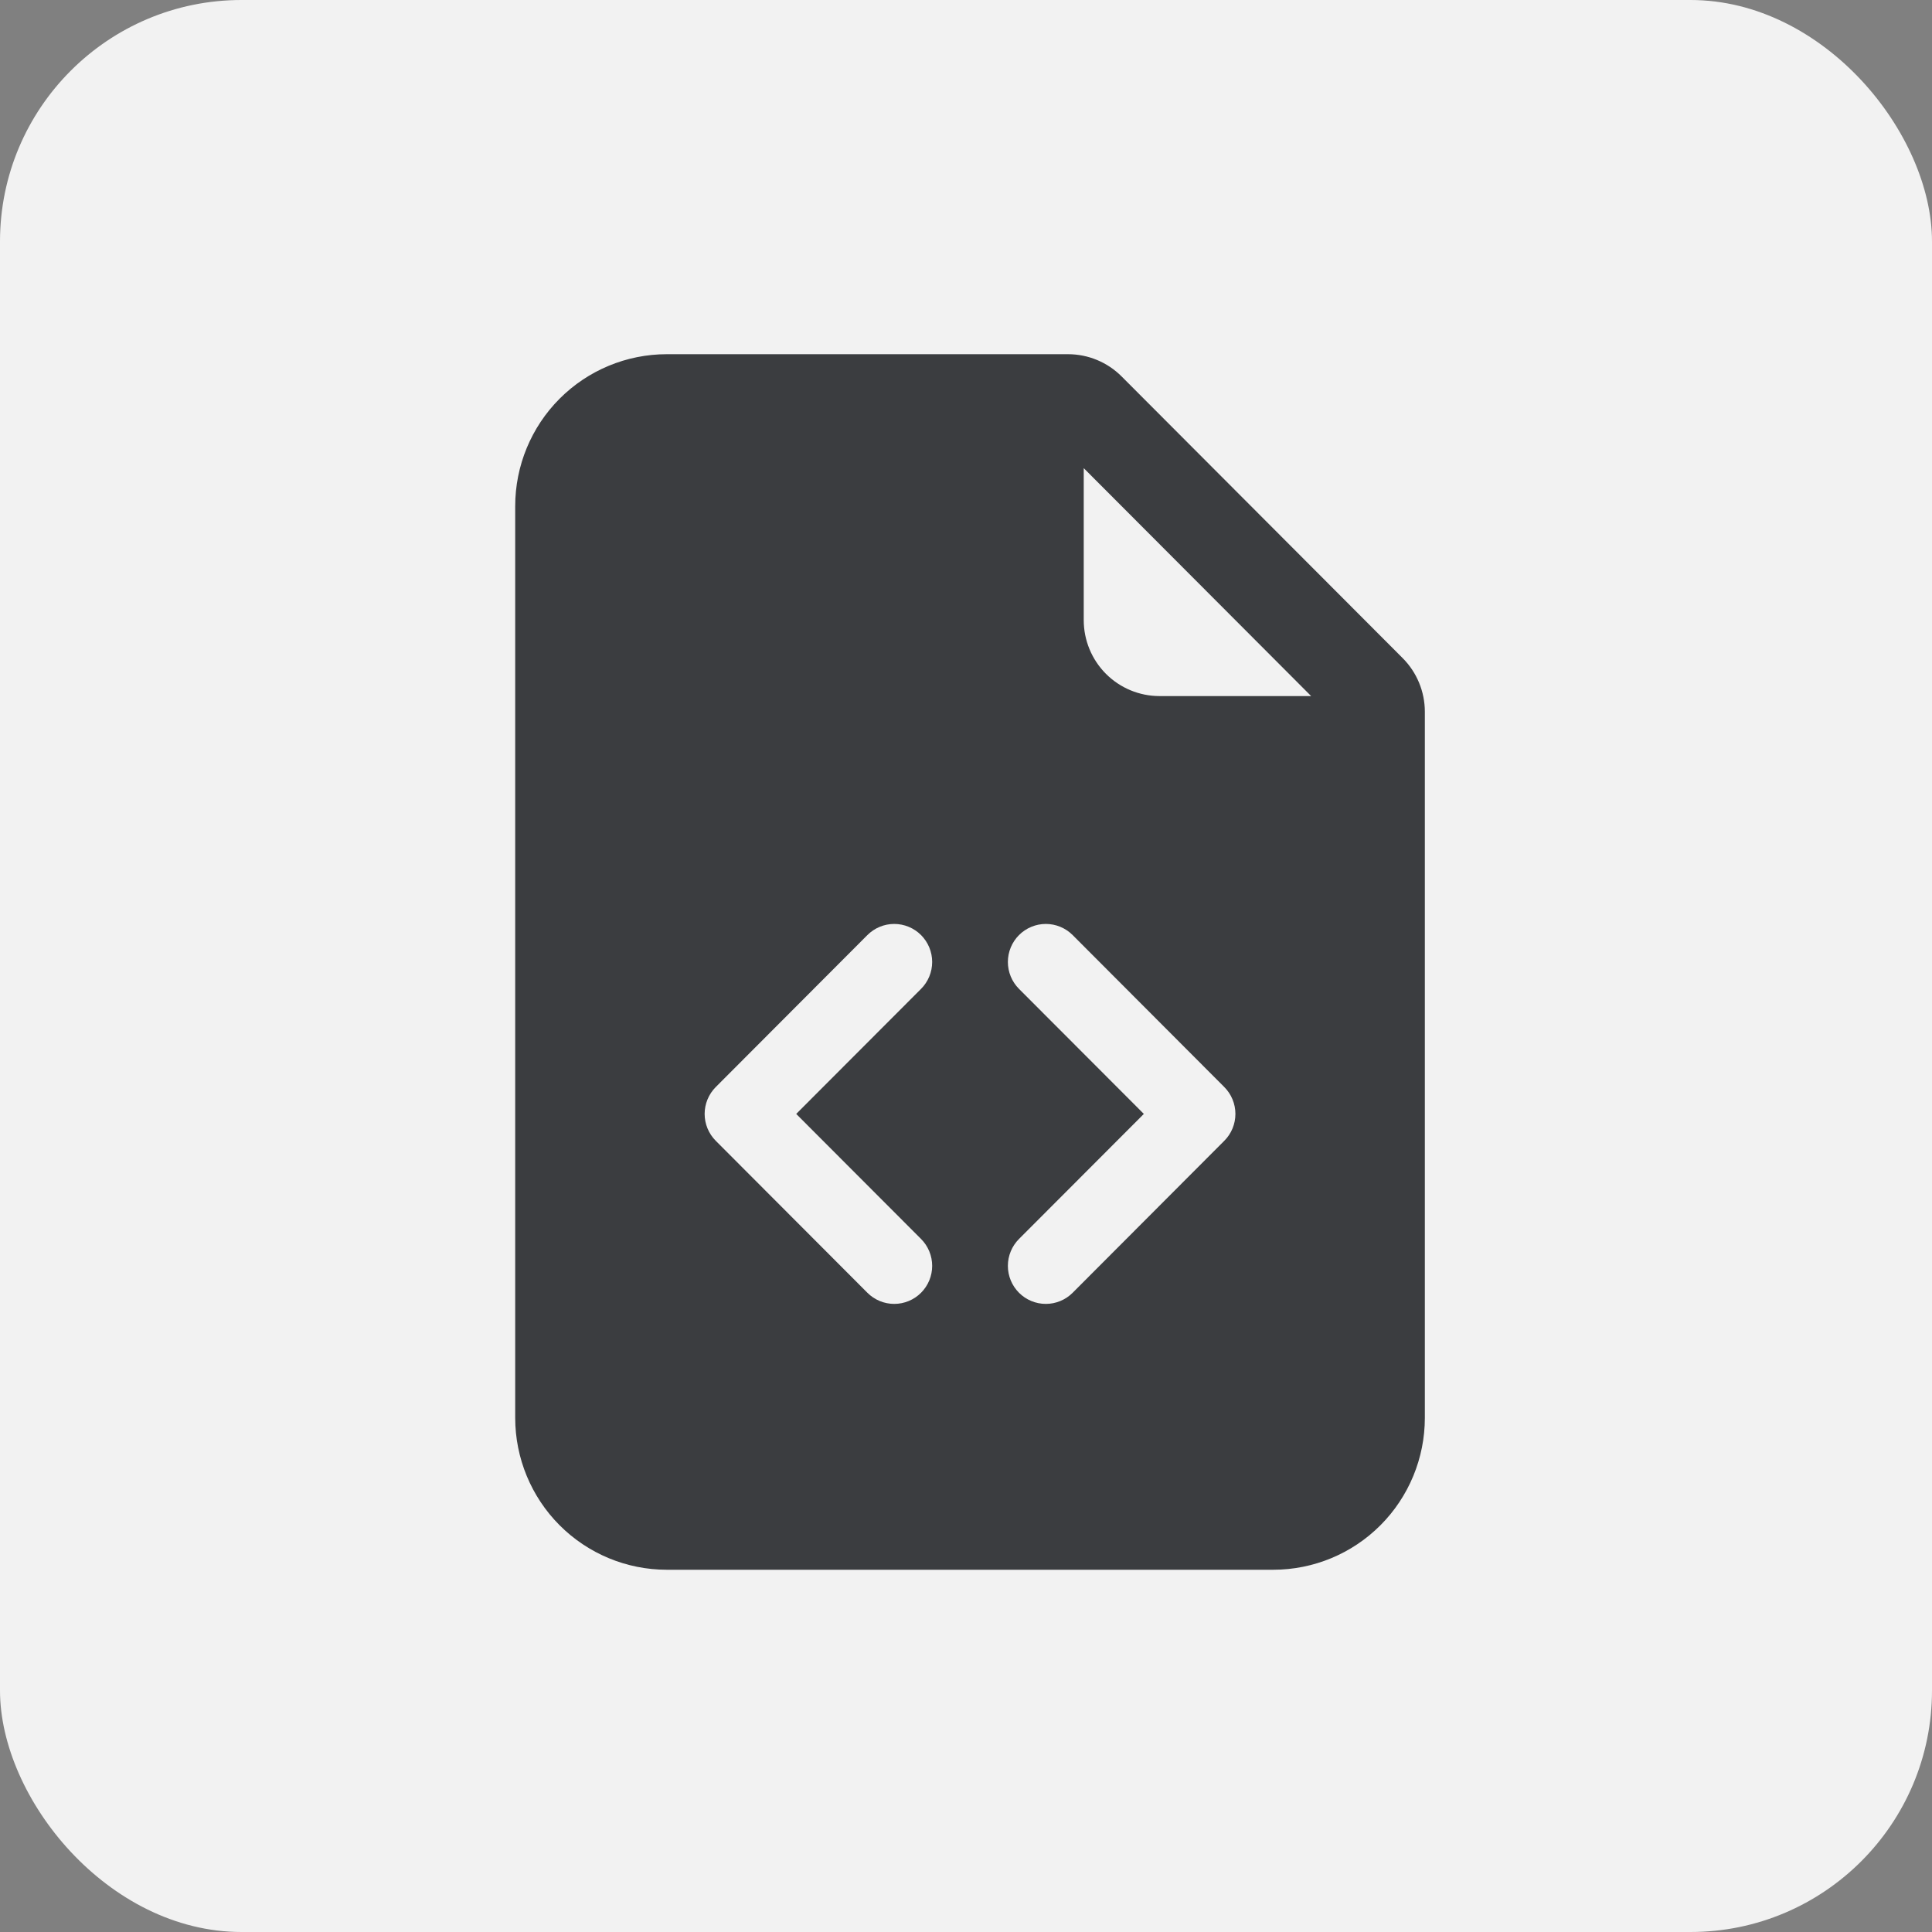
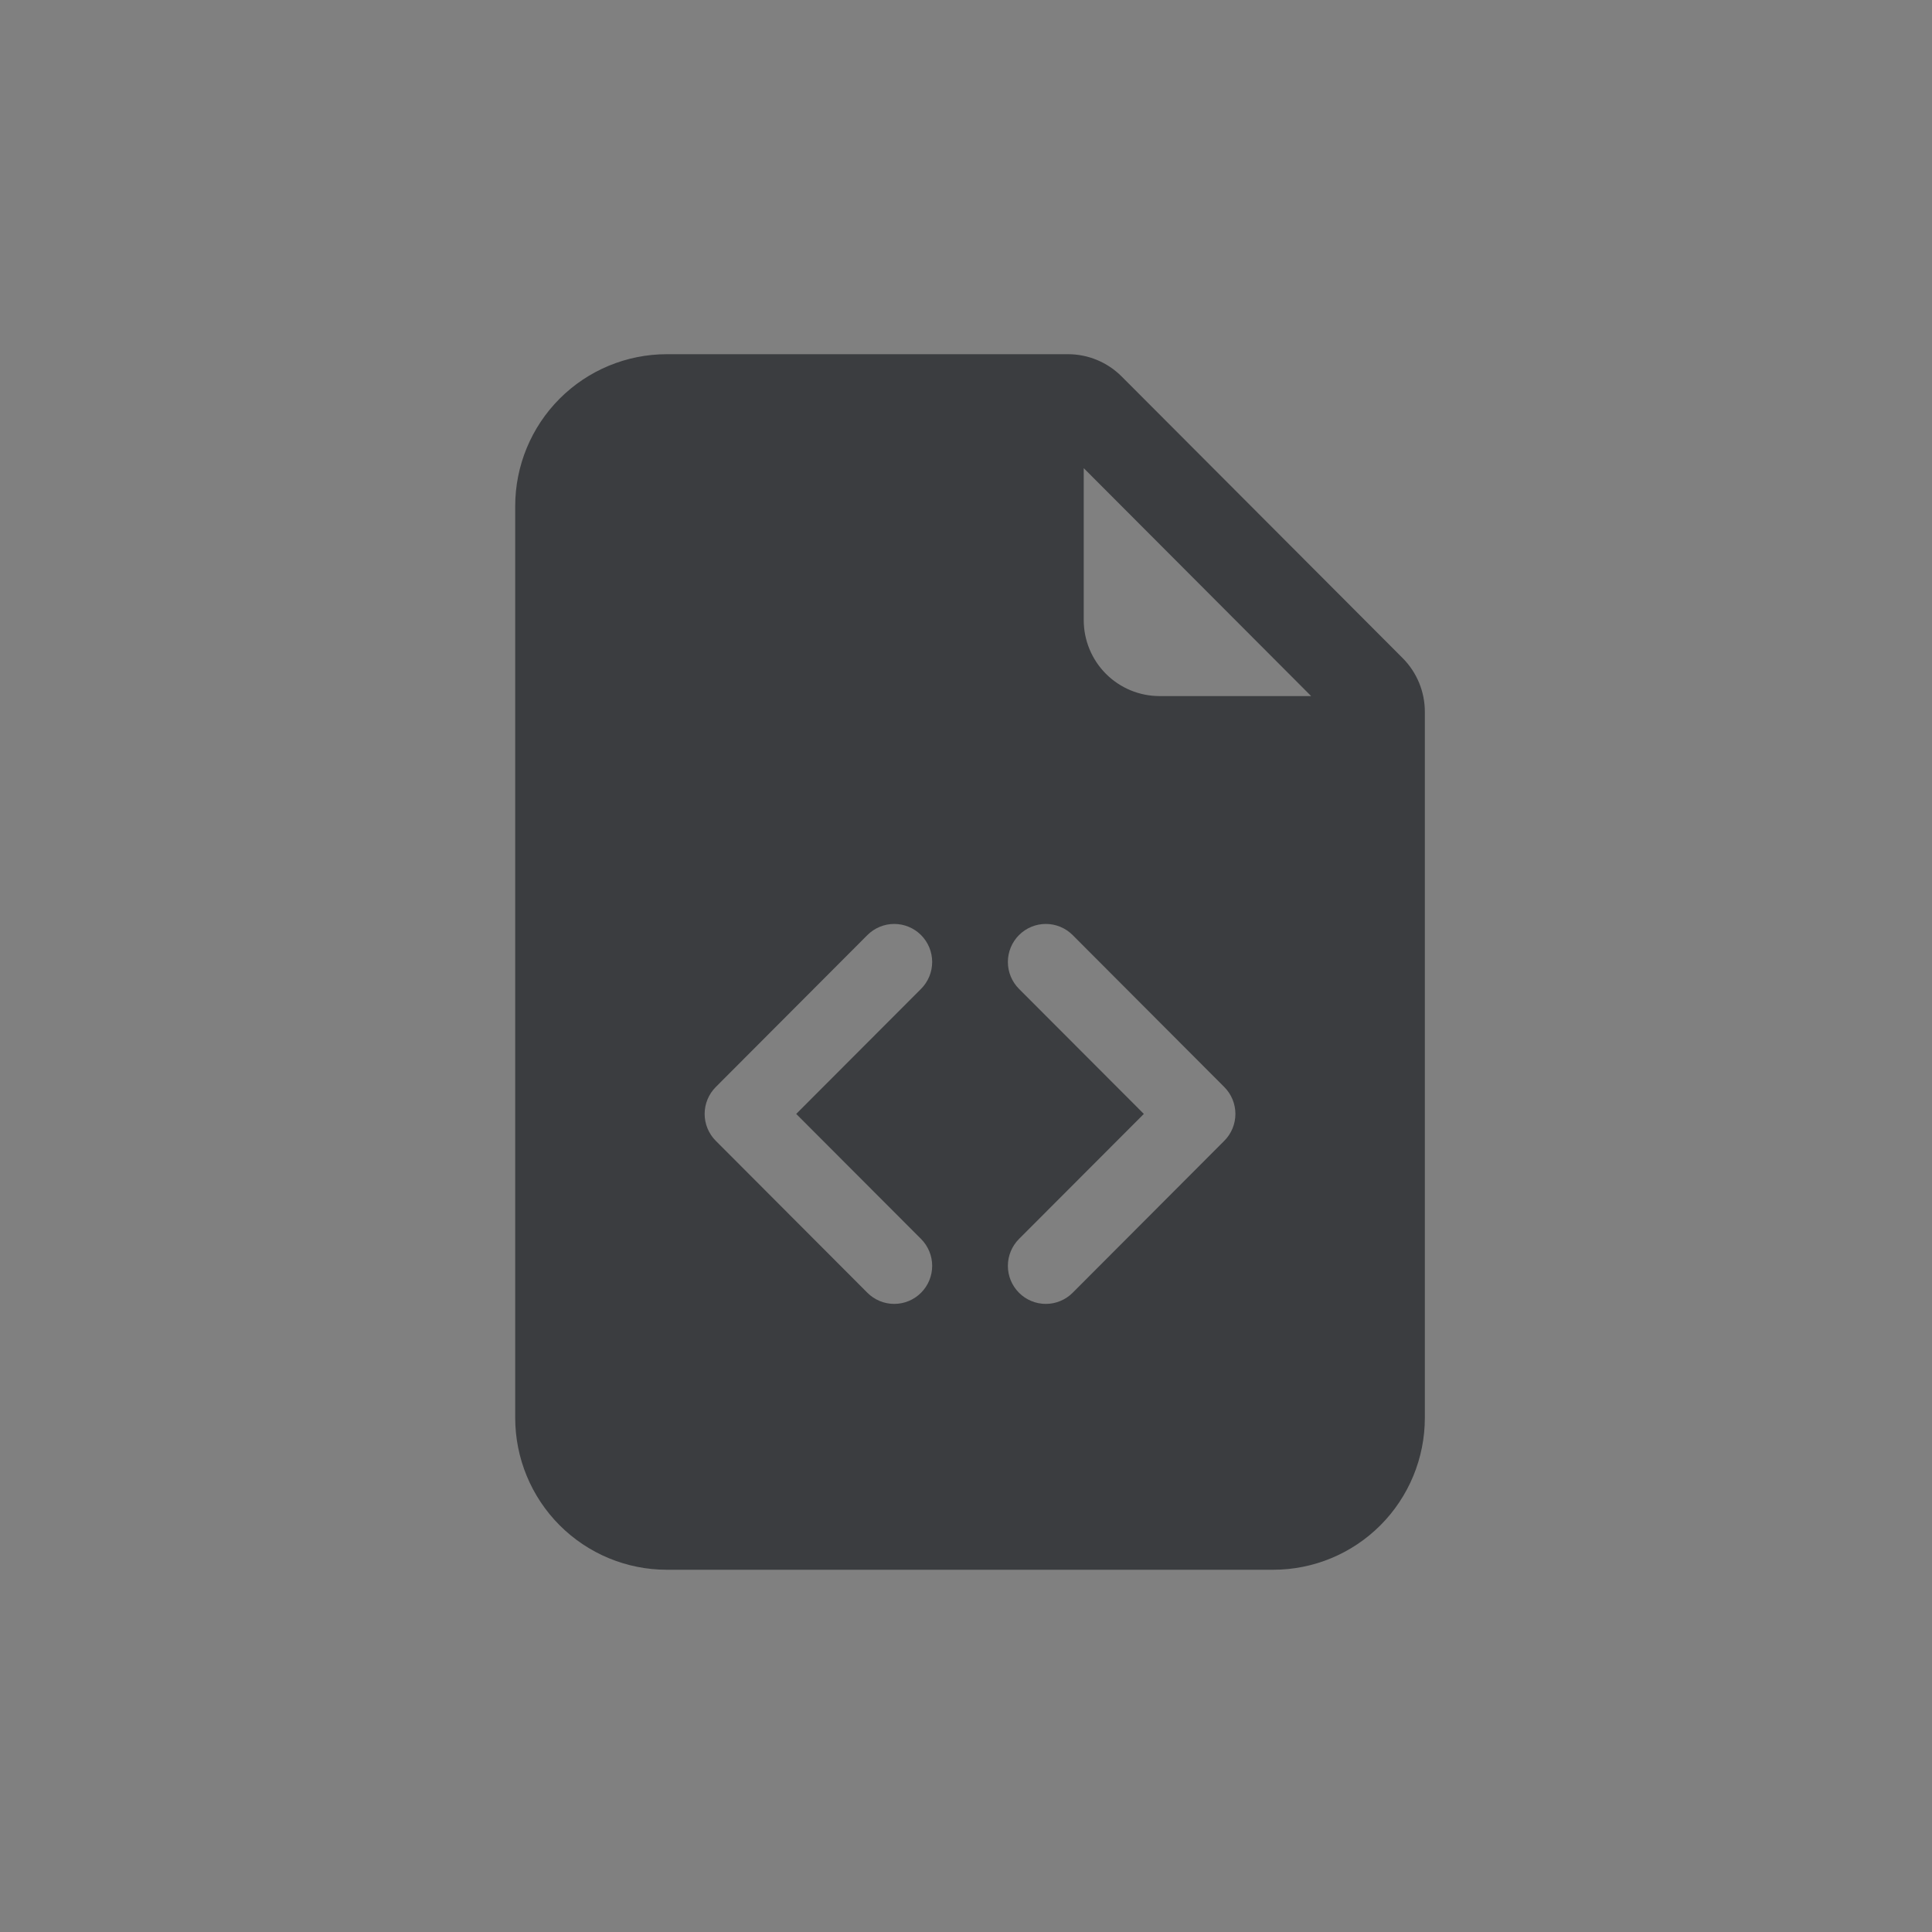
<svg xmlns="http://www.w3.org/2000/svg" width="240" height="240" viewBox="0 0 240 240" fill="none">
  <rect x="0" y="0" width="240" height="240" fill="#808080" stroke="none" />
-   <rect width="240" height="240" rx="30" fill="#F2F2F2" />
  <path d="M132.676 44H82.833C77.838 44 73.048 45.989 69.516 49.528C65.984 53.068 64 57.869 64 62.875V176.125C64 181.131 65.984 185.932 69.516 189.472C73.048 193.011 77.838 195 82.833 195H158.167C163.162 195 167.952 193.011 171.484 189.472C175.016 185.932 177 181.131 177 176.125V88.422C176.999 85.919 176.007 83.519 174.241 81.75L139.333 46.765C137.568 44.995 135.173 44.001 132.676 44ZM134.625 77.031V58.156L162.875 86.469H144.042C141.544 86.469 139.149 85.474 137.383 83.705C135.617 81.935 134.625 79.534 134.625 77.031ZM107.75 116.159C108.188 115.72 108.707 115.372 109.279 115.135C109.851 114.897 110.464 114.775 111.083 114.775C111.702 114.775 112.315 114.897 112.887 115.135C113.459 115.372 113.979 115.72 114.417 116.159C114.855 116.598 115.202 117.119 115.439 117.692C115.676 118.265 115.798 118.88 115.798 119.5C115.798 120.12 115.676 120.735 115.439 121.308C115.202 121.881 114.855 122.402 114.417 122.841L98.908 138.375L114.417 153.909C115.301 154.795 115.798 155.997 115.798 157.25C115.798 158.503 115.301 159.705 114.417 160.591C113.533 161.477 112.334 161.975 111.083 161.975C109.833 161.975 108.634 161.477 107.75 160.591L88.916 141.716C88.478 141.278 88.13 140.757 87.893 140.184C87.655 139.61 87.533 138.996 87.533 138.375C87.533 137.754 87.655 137.14 87.893 136.566C88.13 135.993 88.478 135.472 88.916 135.034L107.75 116.159ZM133.25 116.159L152.084 135.034C152.522 135.472 152.87 135.993 153.107 136.566C153.345 137.14 153.467 137.754 153.467 138.375C153.467 138.996 153.345 139.61 153.107 140.184C152.87 140.757 152.522 141.278 152.084 141.716L133.25 160.591C132.366 161.477 131.167 161.975 129.917 161.975C128.666 161.975 127.467 161.477 126.583 160.591C125.699 159.705 125.202 158.503 125.202 157.25C125.202 155.997 125.699 154.795 126.583 153.909L142.092 138.375L126.583 122.841C126.145 122.402 125.798 121.881 125.561 121.308C125.324 120.735 125.202 120.12 125.202 119.5C125.202 118.88 125.324 118.265 125.561 117.692C125.798 117.119 126.145 116.598 126.583 116.159C127.021 115.72 127.541 115.372 128.113 115.135C128.685 114.897 129.298 114.775 129.917 114.775C130.536 114.775 131.149 114.897 131.721 115.135C132.293 115.372 132.812 115.72 133.25 116.159Z" fill="#3B3D40" />
</svg>